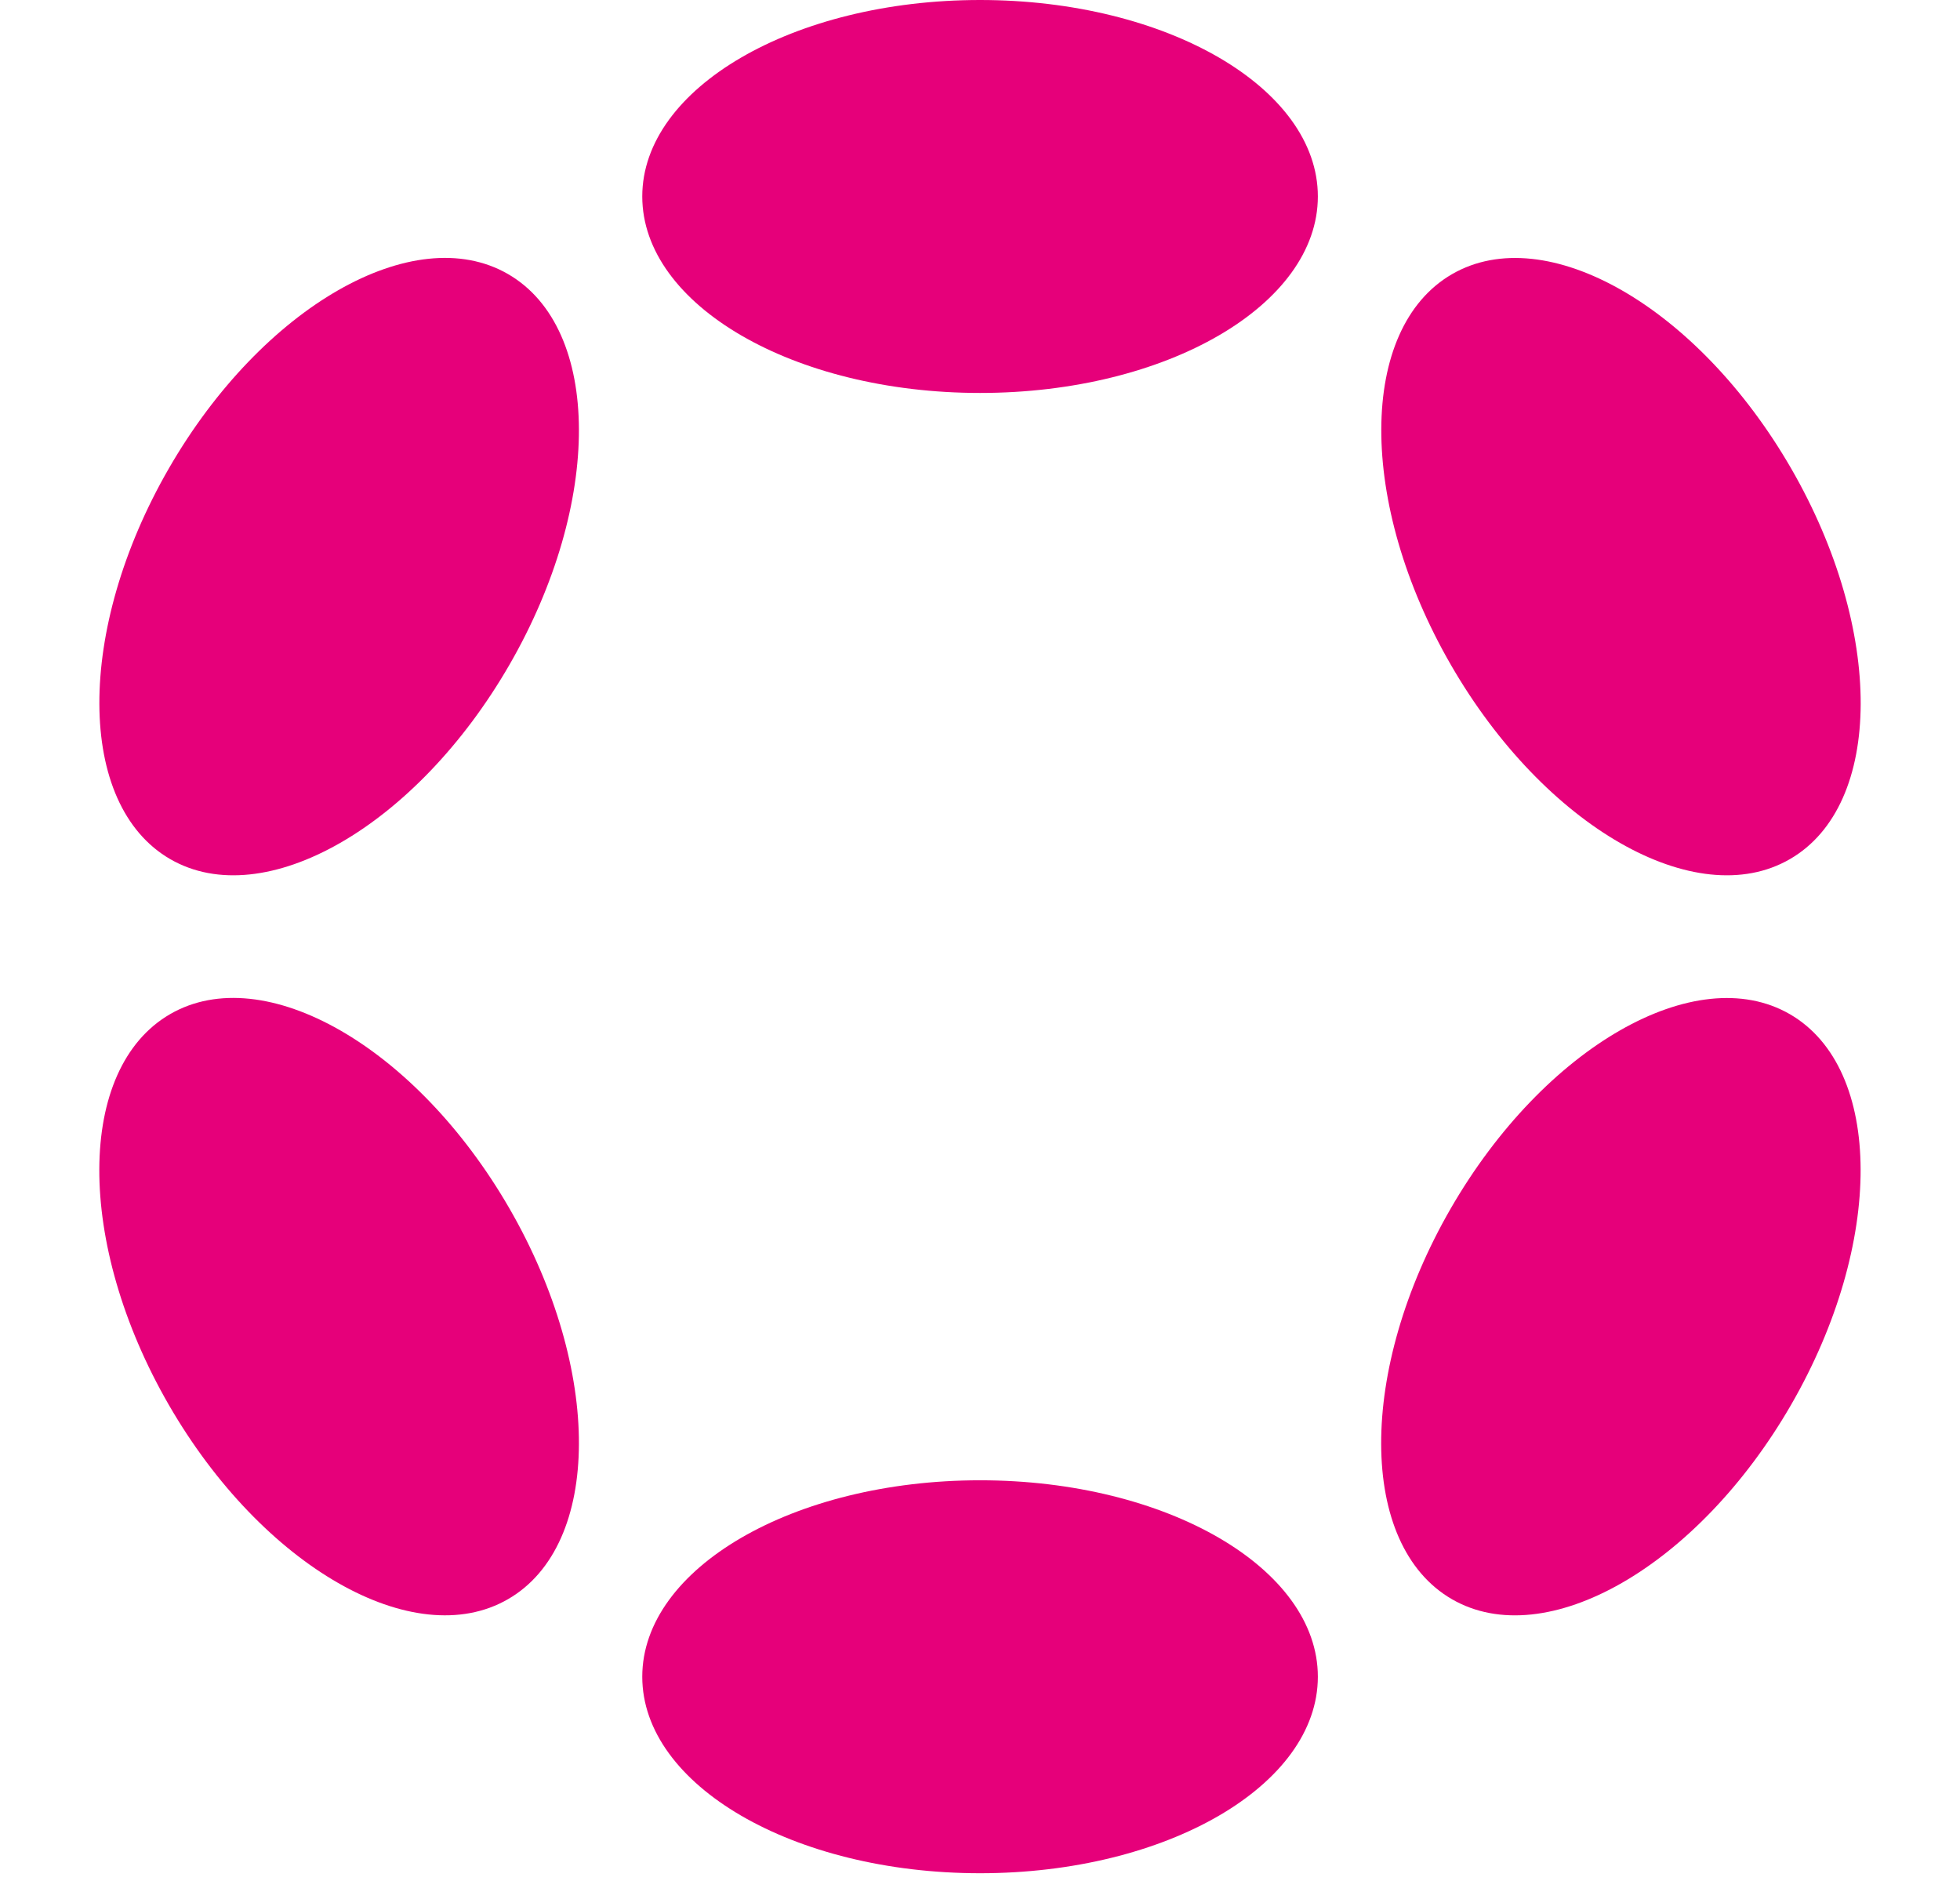
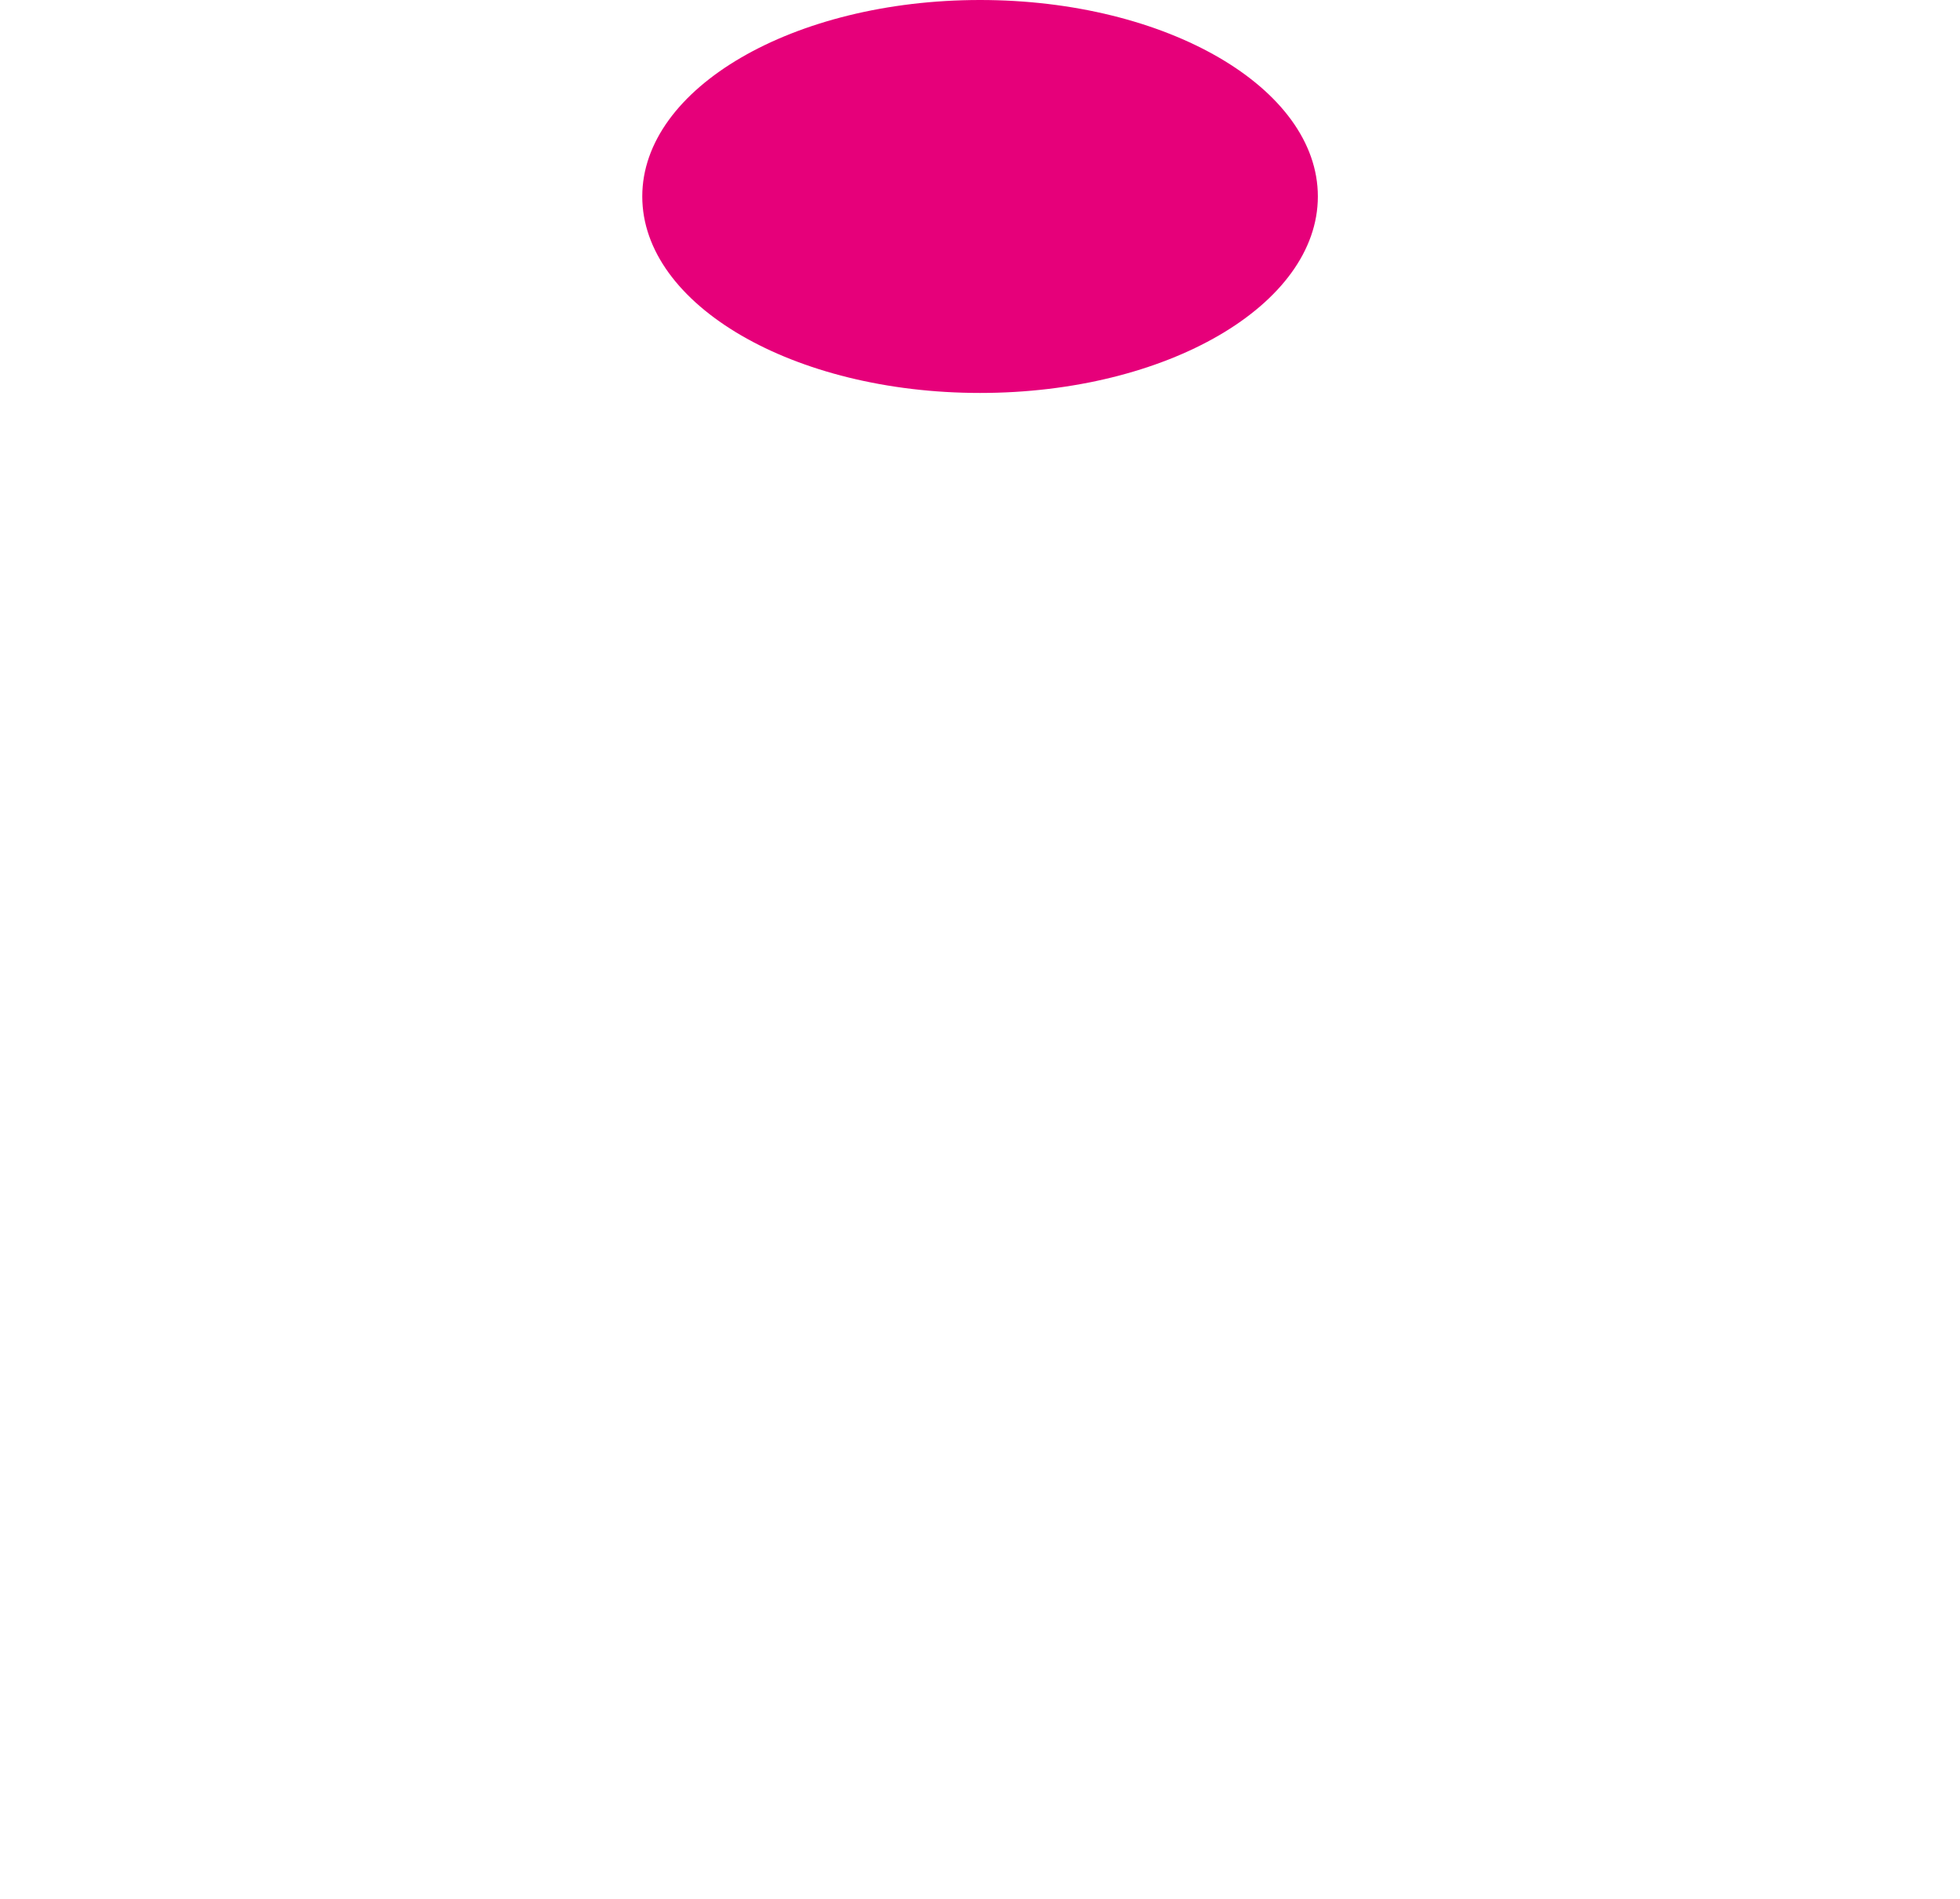
<svg xmlns="http://www.w3.org/2000/svg" width="32" height="31" viewBox="0 0 32 31" fill="none">
  <path d="M16.001 6.415C19.047 6.415 21.516 4.979 21.516 3.207C21.516 1.436 19.047 0 16.001 0C12.955 0 10.486 1.436 10.486 3.207C10.486 4.979 12.955 6.415 16.001 6.415Z" fill="#E6007A" />
-   <path d="M16.001 30.581C19.047 30.581 21.516 29.145 21.516 27.373C21.516 25.602 19.047 24.166 16.001 24.166C12.955 24.166 10.486 25.602 10.486 27.373C10.486 29.145 12.955 30.581 16.001 30.581Z" fill="#E6007A" />
-   <path d="M8.316 10.855C9.839 8.217 9.829 5.361 8.294 4.474C6.759 3.588 4.28 5.008 2.758 7.645C1.235 10.283 1.245 13.139 2.78 14.026C4.315 14.912 6.794 13.492 8.316 10.855Z" fill="#E6007A" />
-   <path d="M29.241 22.936C30.764 20.298 30.755 17.442 29.221 16.556C27.687 15.671 25.209 17.091 23.686 19.728C22.163 22.366 22.172 25.222 23.706 26.108C25.24 26.993 27.718 25.573 29.241 22.936Z" fill="#E6007A" />
-   <path d="M8.294 26.107C9.829 25.221 9.839 22.364 8.316 19.726C6.793 17.089 4.314 15.669 2.779 16.555C1.244 17.442 1.234 20.298 2.757 22.936C4.28 25.573 6.759 26.993 8.294 26.107Z" fill="#E6007A" />
-   <path d="M29.222 14.026C30.756 13.141 30.765 10.284 29.243 7.647C27.72 5.009 25.242 3.589 23.708 4.475C22.174 5.361 22.165 8.217 23.688 10.854C25.21 13.492 27.688 14.912 29.222 14.026Z" fill="#E6007A" />
</svg>